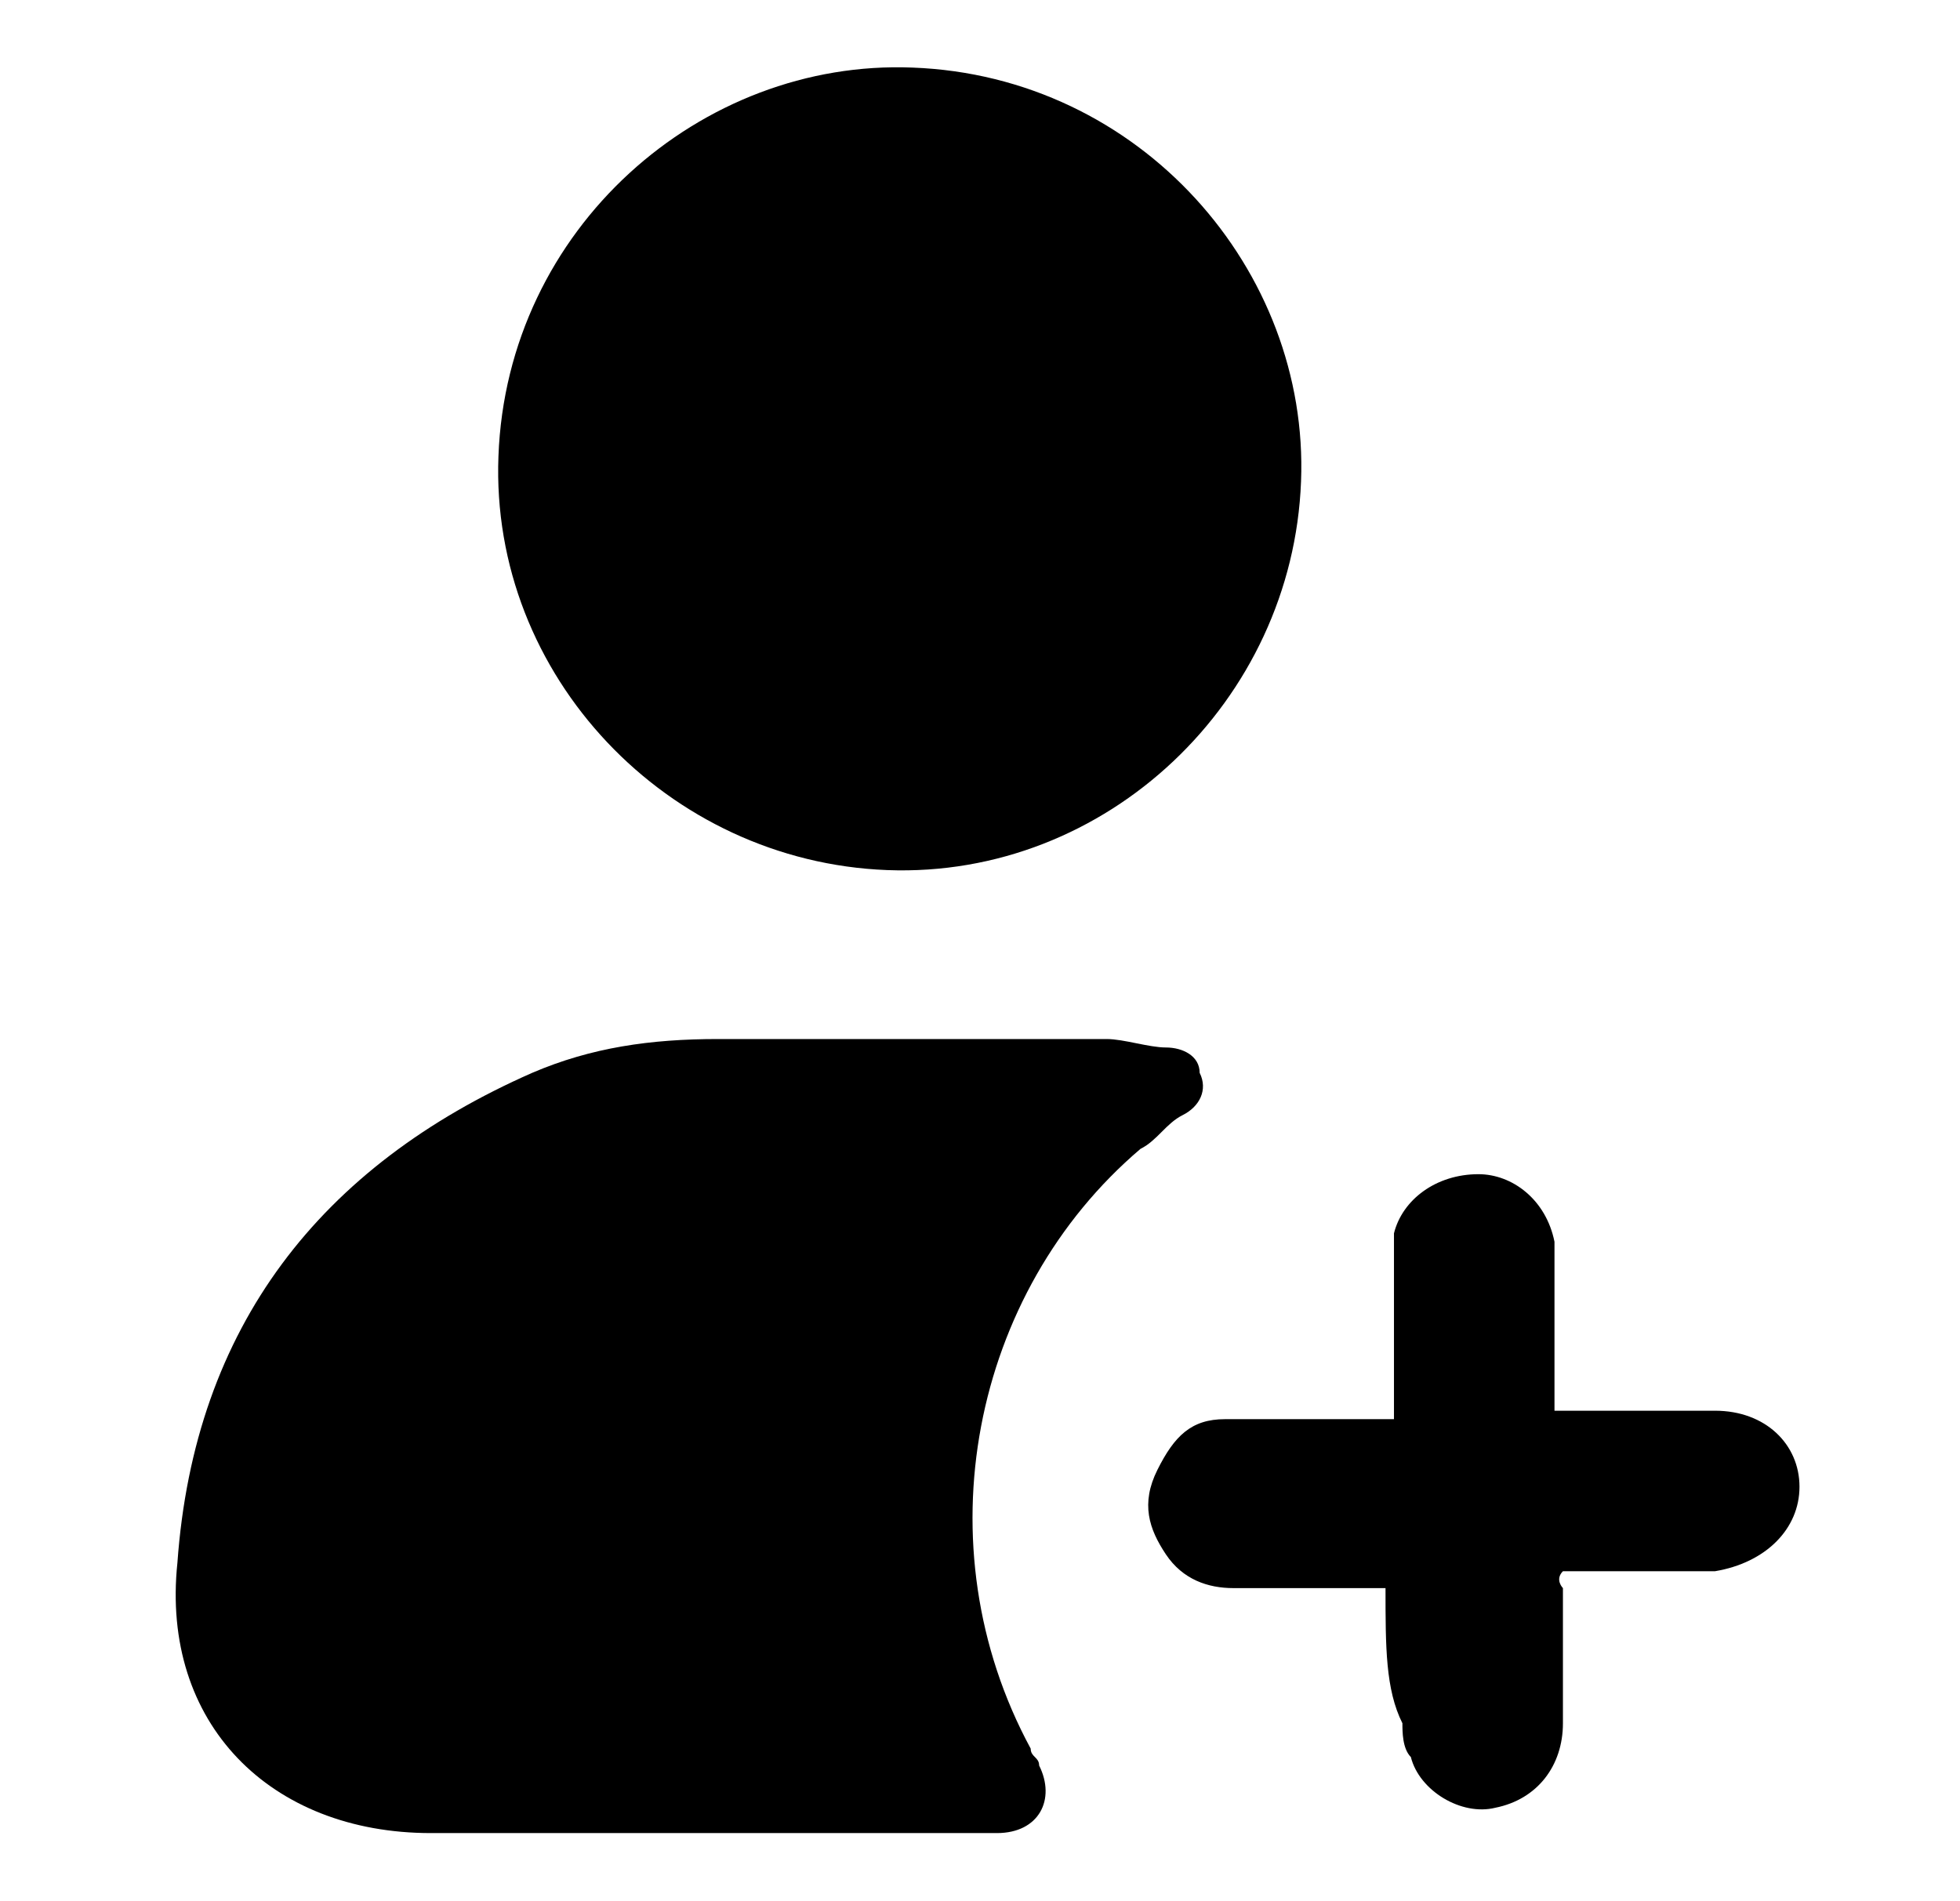
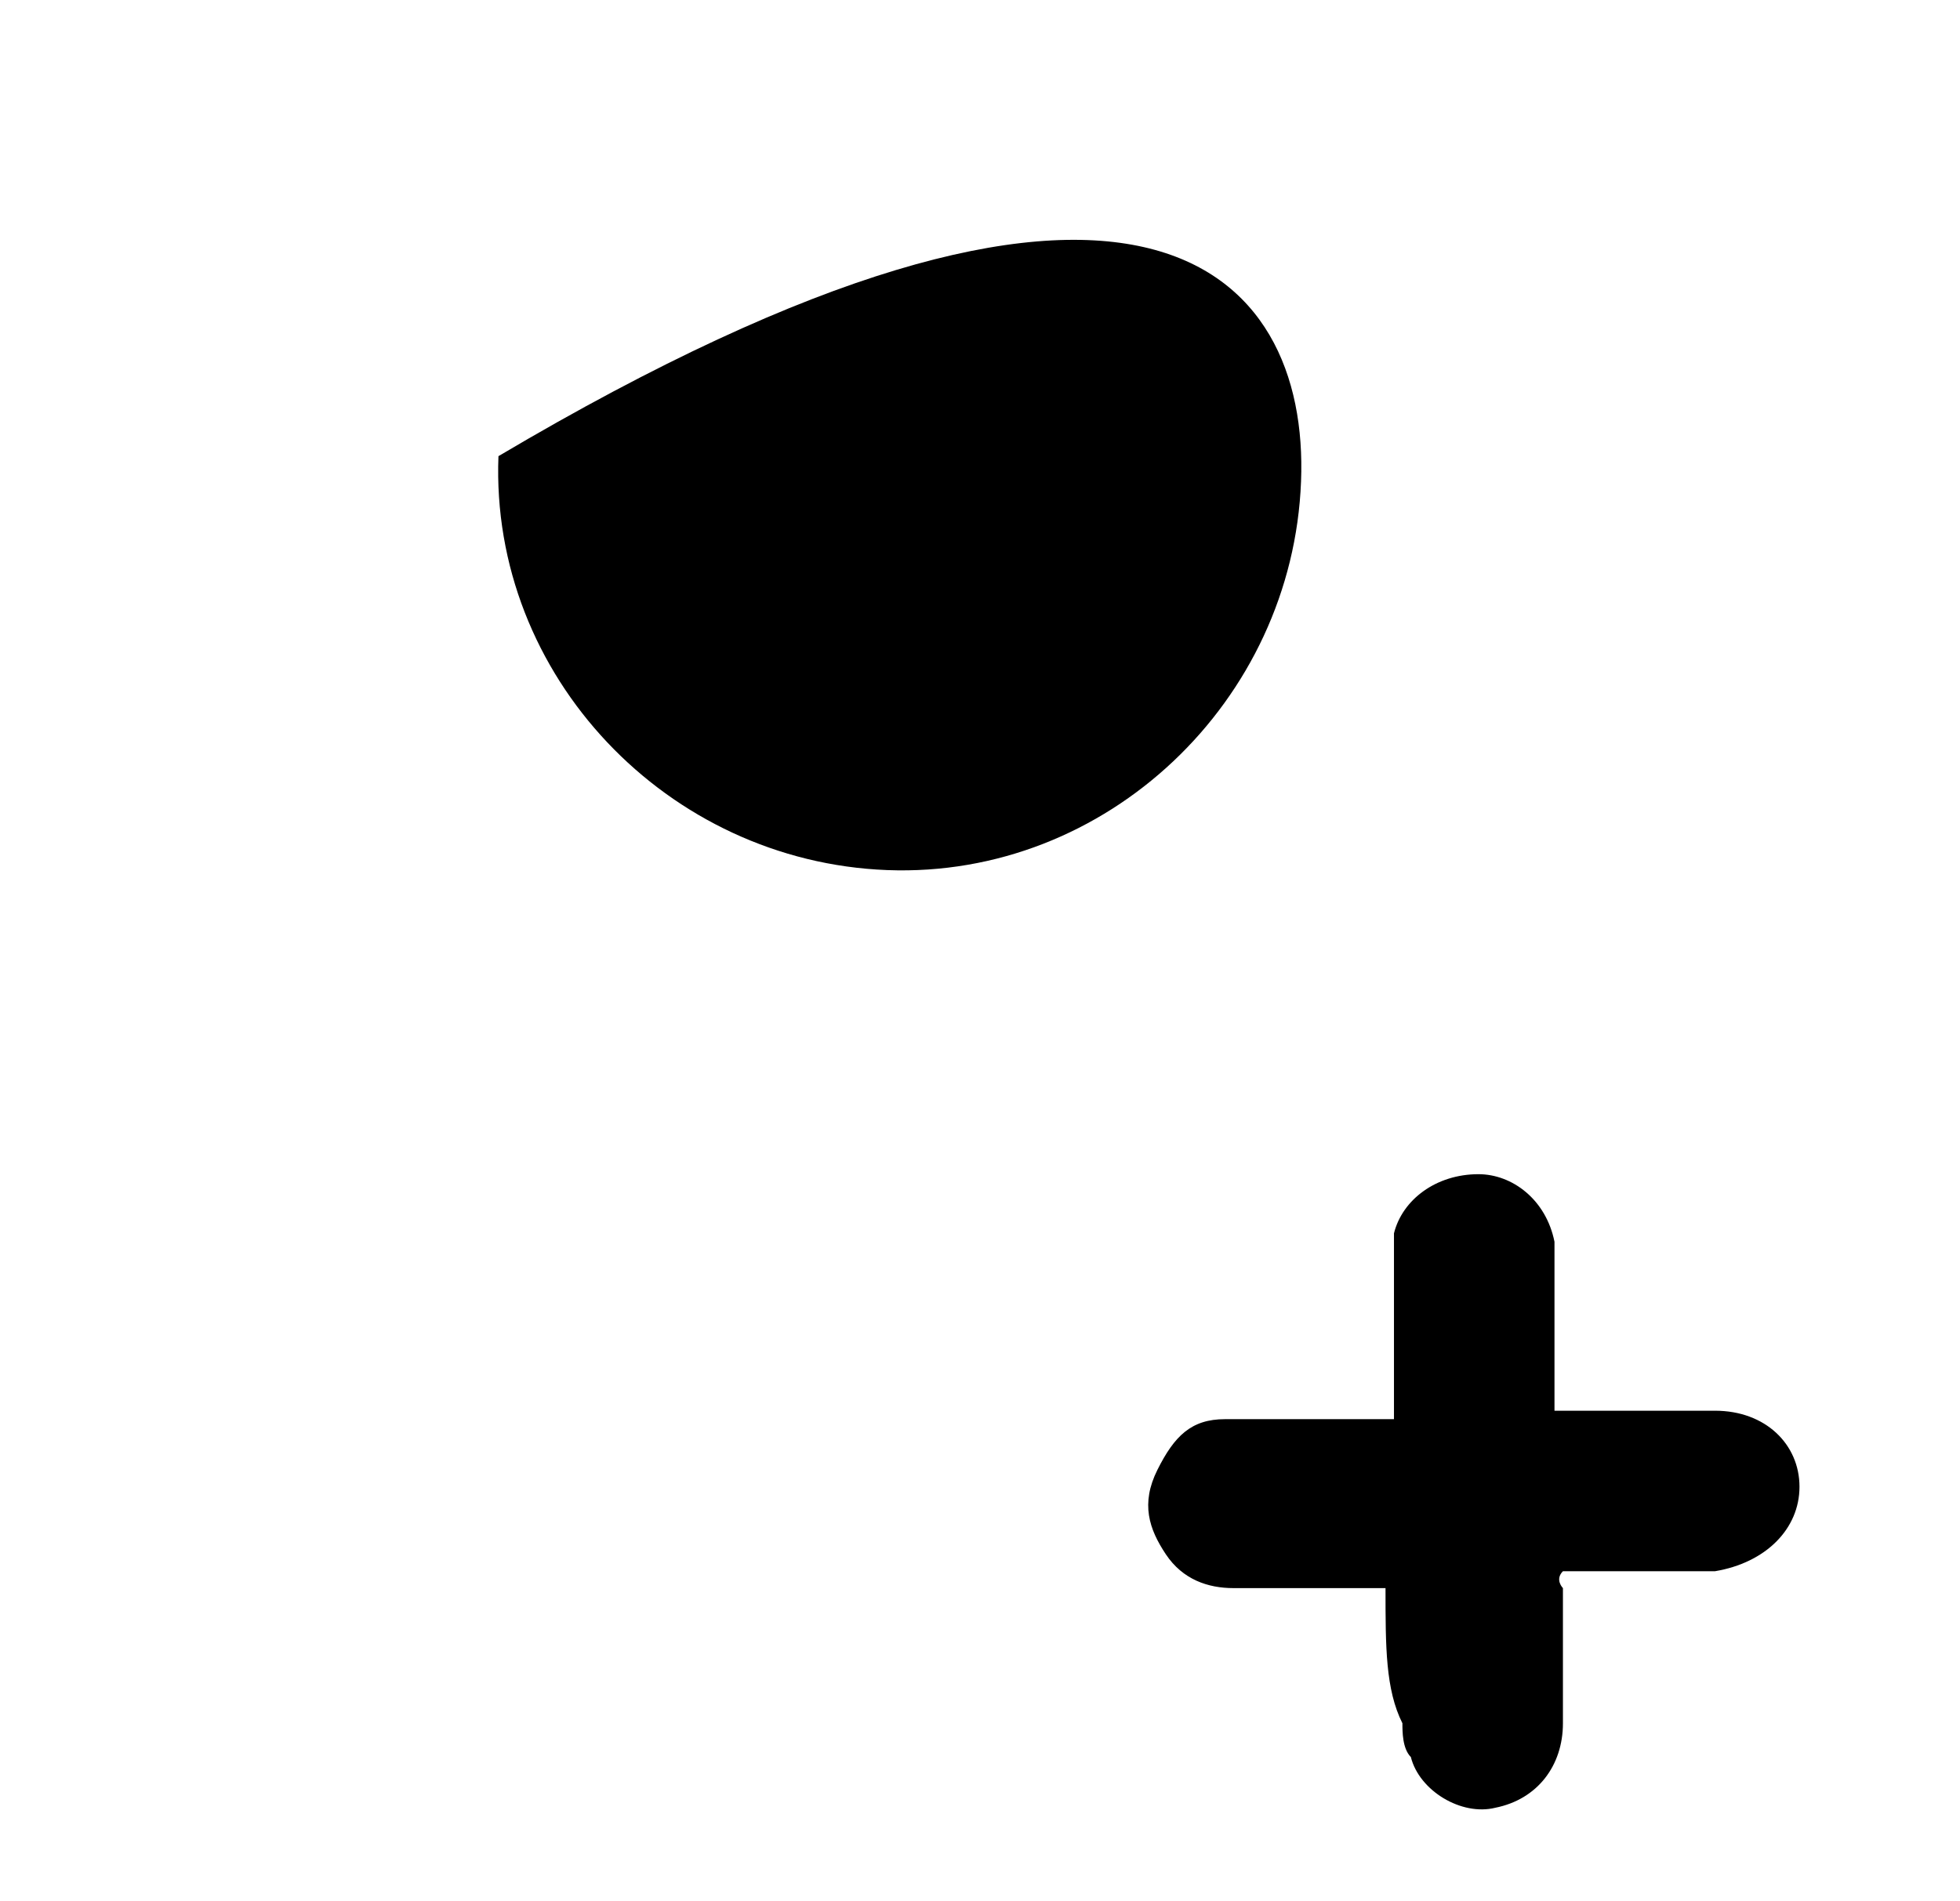
<svg xmlns="http://www.w3.org/2000/svg" version="1.1" id="Layer_1" x="0px" y="0px" viewBox="0 0 23.2 22.5" style="enable-background:new 0 0 23.2 22.5;" xml:space="preserve">
  <g>
-     <path d="M8.4,21.7c-1.1,0-2.2,0-3.3,0c-1.9,0-3.2-1.3-3-3.2c0.2-2.8,1.7-4.7,4.2-5.8c0.7-0.3,1.4-0.4,2.2-0.4c1.5,0,3,0,4.6,0   c0.2,0,0.5,0.1,0.7,0.1c0.2,0,0.4,0.1,0.4,0.3c0.1,0.2,0,0.4-0.2,0.5c-0.2,0.1-0.3,0.3-0.5,0.4c-2,1.7-2.6,4.7-1.3,7.1   c0,0.1,0.1,0.1,0.1,0.2c0.2,0.4,0,0.8-0.5,0.8c-0.9,0-1.7,0-2.6,0C9.1,21.7,8.7,21.7,8.4,21.7z" />
-     <path d="M15.4,5.7c-0.1,2.6-2.3,4.7-4.9,4.6C7.9,10.2,5.8,8,5.9,5.4C6,2.7,8.3,0.7,10.8,0.8C13.5,0.9,15.5,3.2,15.4,5.7z" />
+     <path d="M15.4,5.7c-0.1,2.6-2.3,4.7-4.9,4.6C7.9,10.2,5.8,8,5.9,5.4C13.5,0.9,15.5,3.2,15.4,5.7z" />
    <path d="M16.4,18.8c-0.6,0-1.2,0-1.8,0c-0.3,0-0.6-0.1-0.8-0.4c-0.2-0.3-0.3-0.6-0.1-1c0.2-0.4,0.4-0.6,0.8-0.6c0.6,0,1.1,0,1.7,0   c0.1,0,0.2,0,0.3,0c0-0.6,0-1.2,0-1.8c0-0.1,0-0.3,0-0.4c0.1-0.4,0.5-0.7,1-0.7c0.4,0,0.8,0.3,0.9,0.8c0,0.2,0,0.5,0,0.7   c0,0.4,0,0.8,0,1.2c0,0,0,0,0,0.1c0.2,0,0.3,0,0.5,0c0.5,0,0.9,0,1.4,0c0.6,0,1,0.4,1,0.9c0,0.5-0.4,0.9-1,1c-0.6,0-1.1,0-1.7,0   c0,0-0.1,0-0.1,0c-0.1,0.1,0,0.2,0,0.2c0,0.5,0,1.1,0,1.6c0,0.5-0.3,0.9-0.8,1c-0.4,0.1-0.9-0.2-1-0.6c-0.1-0.1-0.1-0.3-0.1-0.4   C16.4,20,16.4,19.5,16.4,18.8z" />
  </g>
</svg>